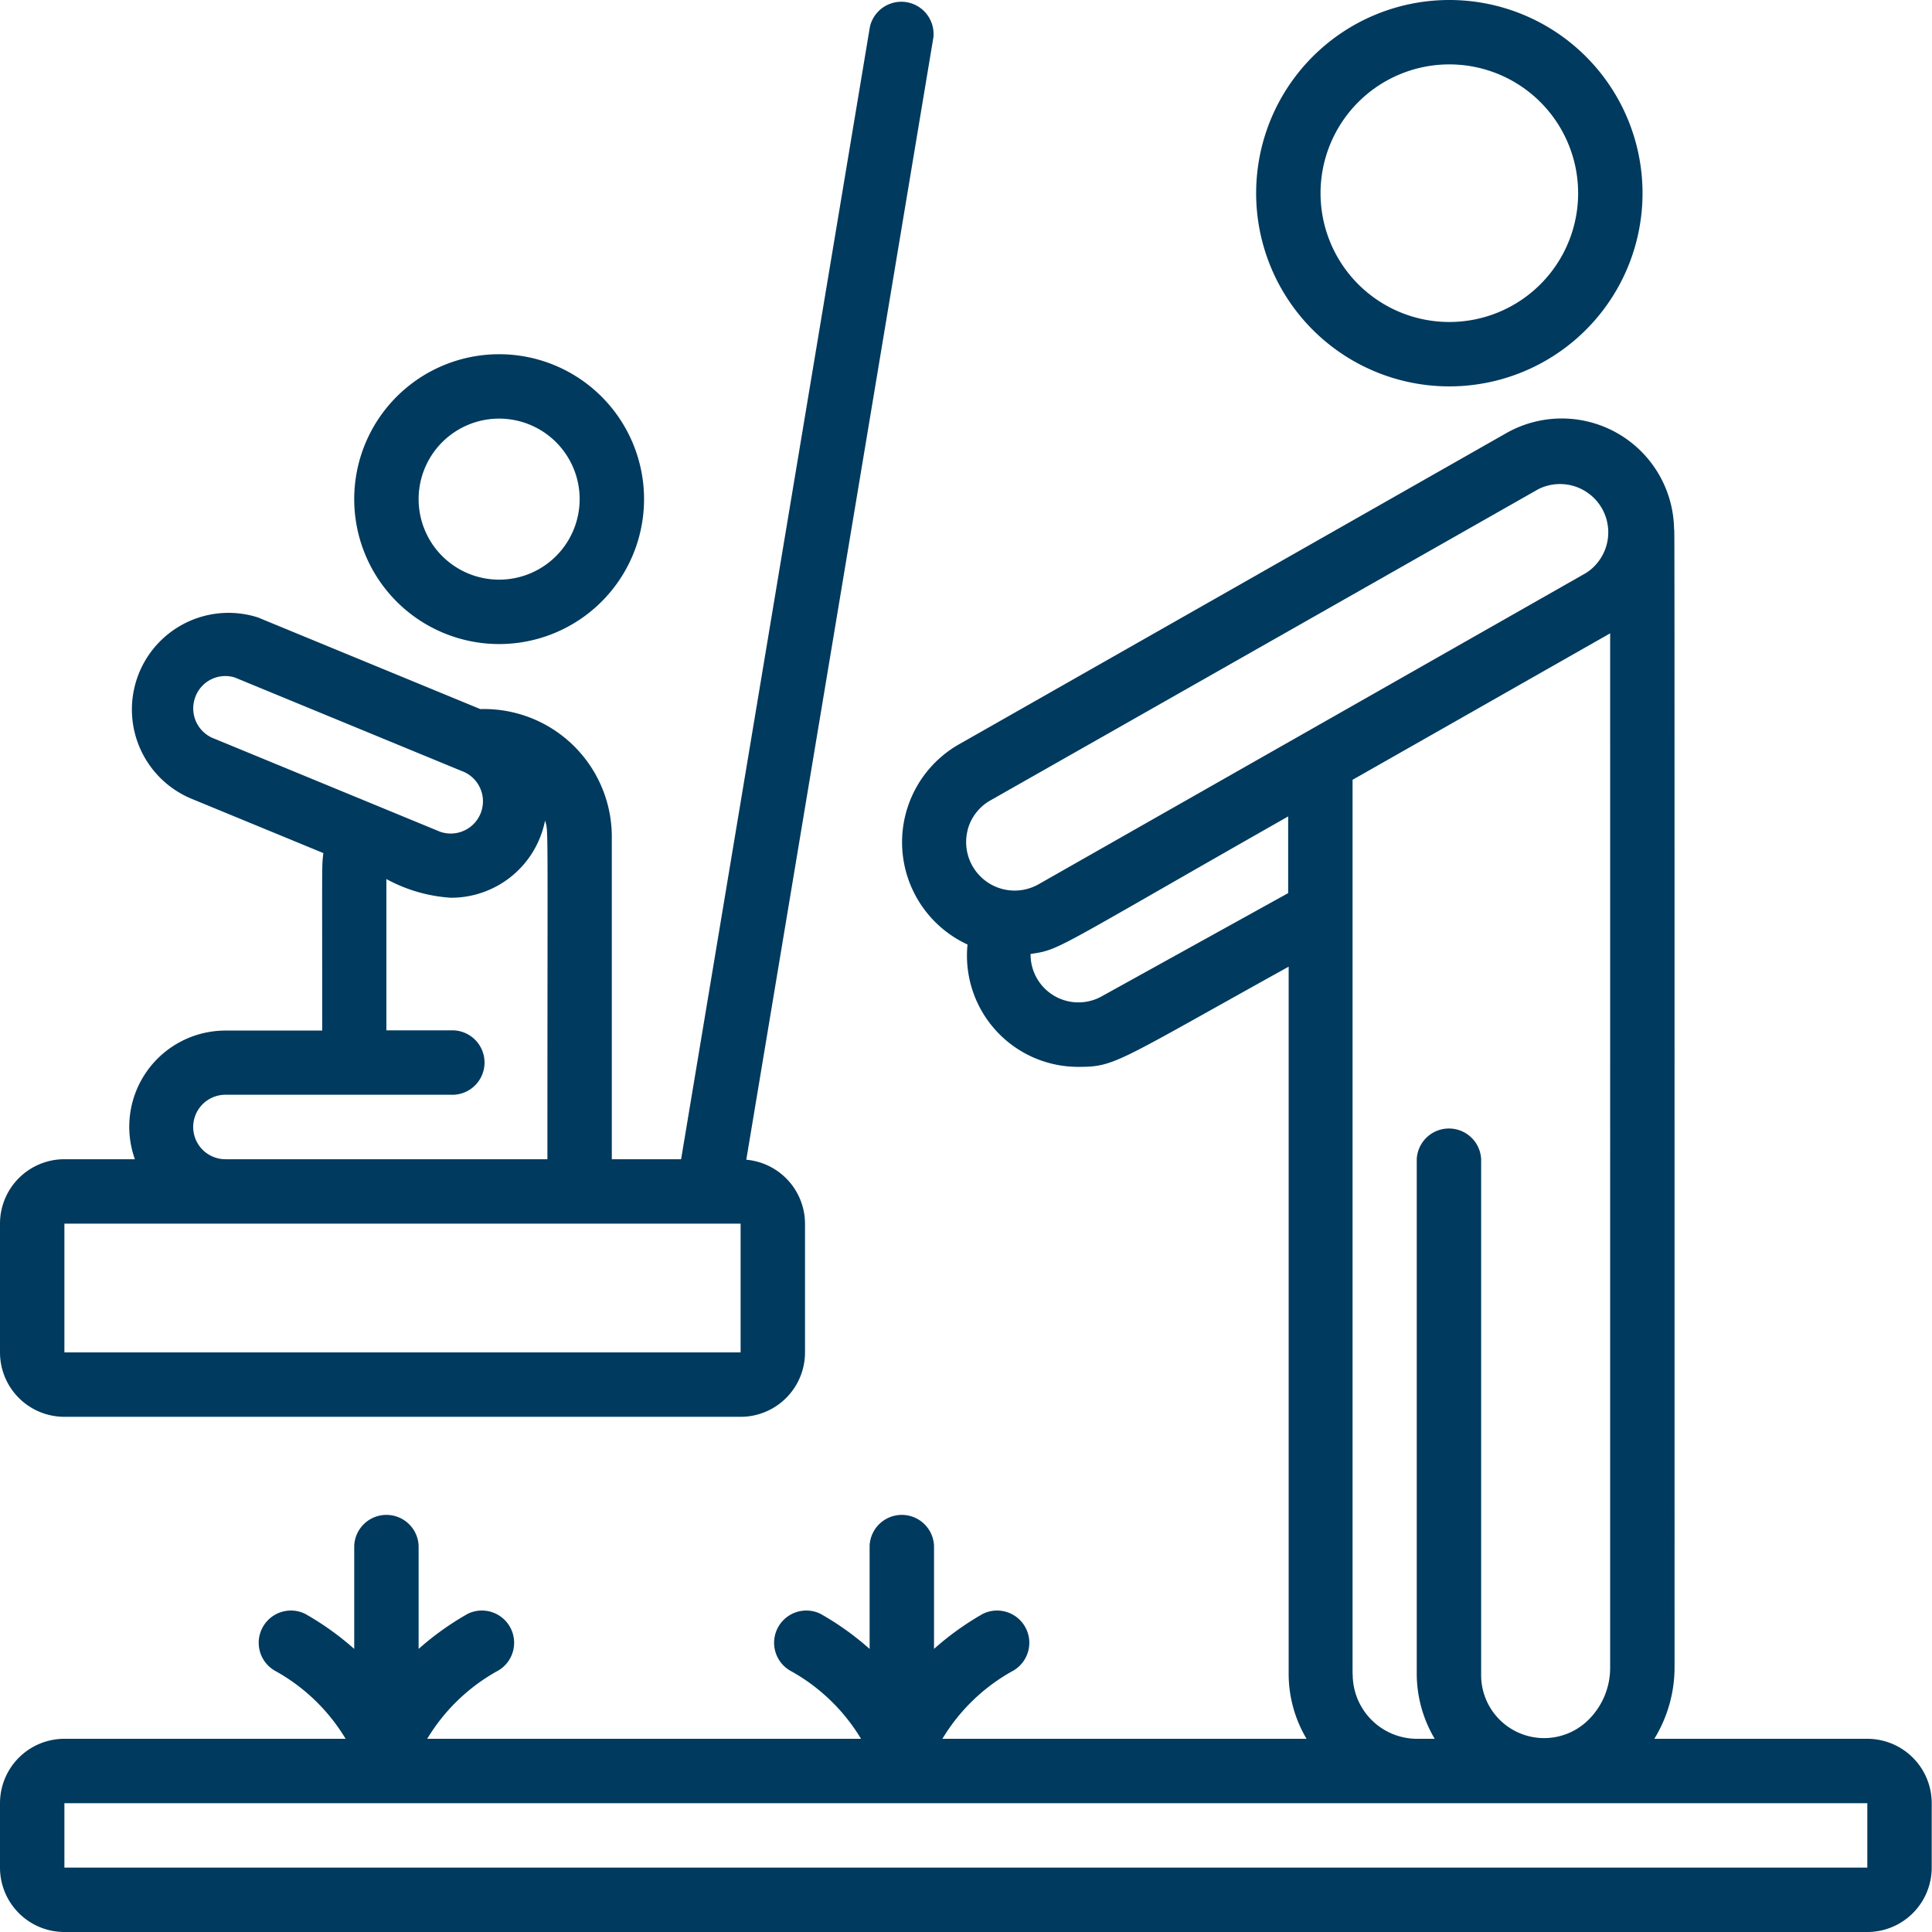
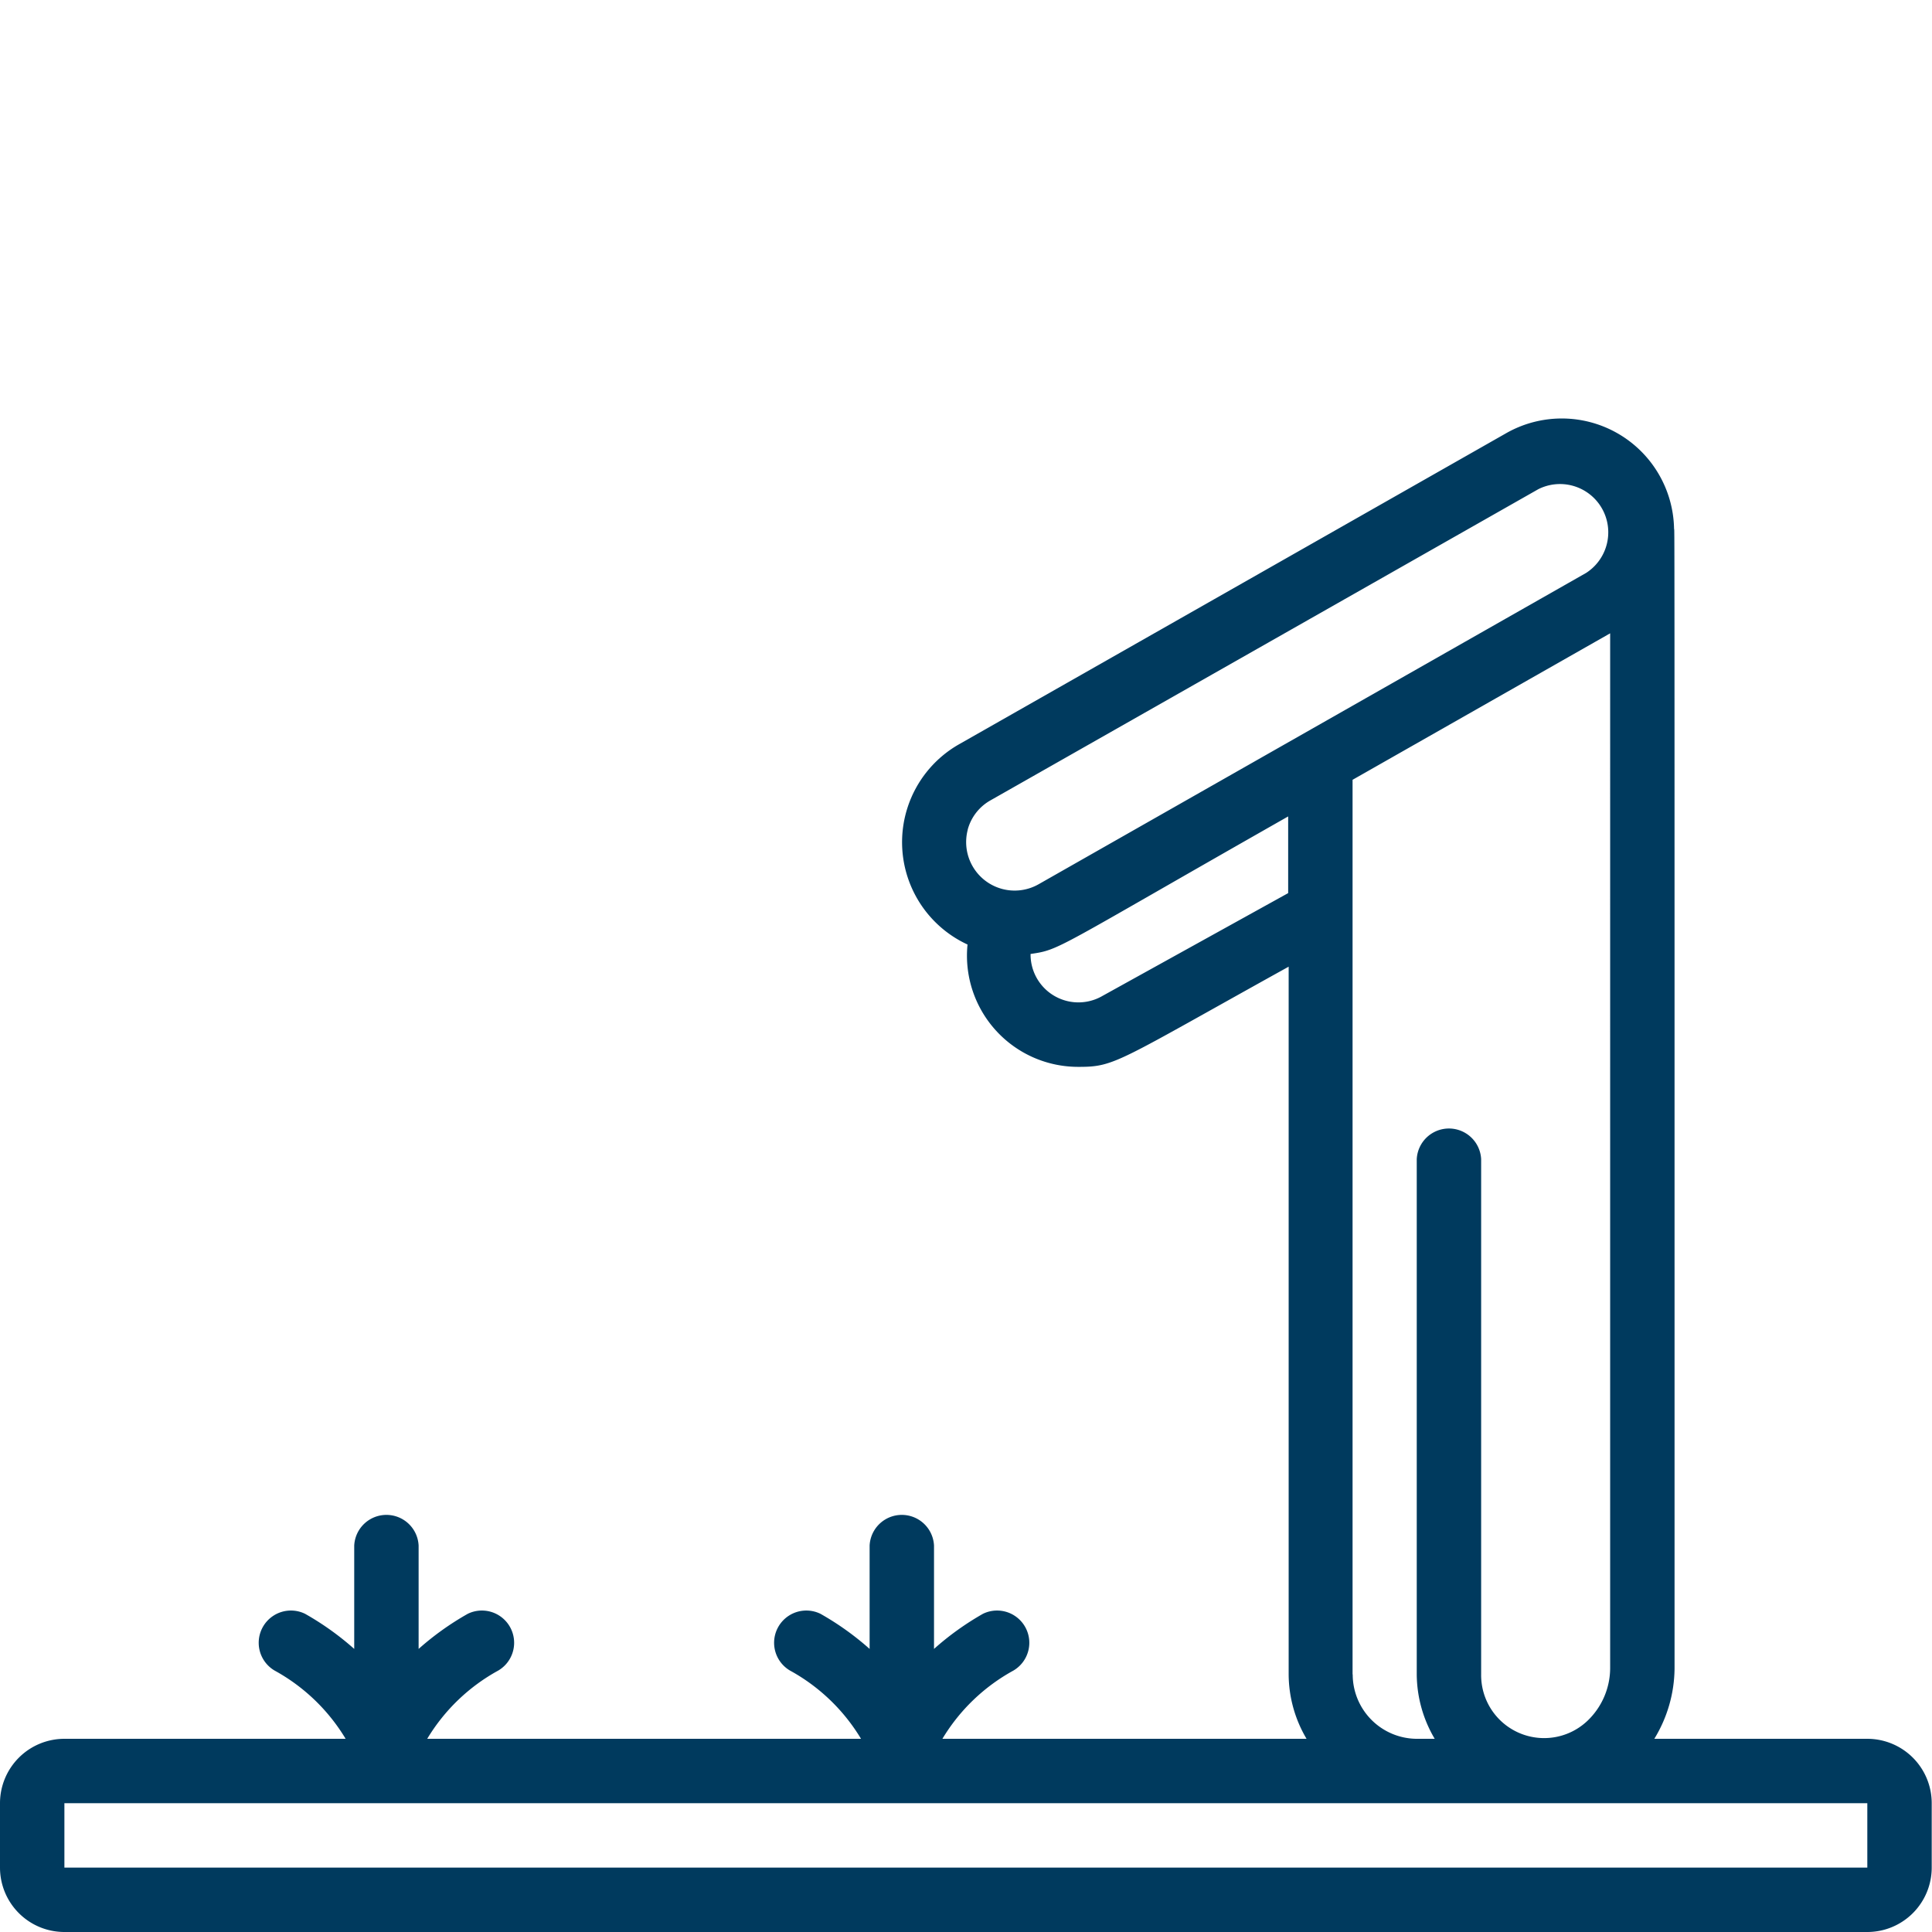
<svg xmlns="http://www.w3.org/2000/svg" width="27.211" height="27.211" viewBox="0 0 27.211 27.211">
  <g id="_038---Push-Swing" data-name="038---Push-Swing" transform="translate(0 0)">
-     <path id="Shape" d="M44.452,2.721a2.721,2.721,0,1,0-2.721,2.721A2.721,2.721,0,0,0,44.452,2.721Zm-4.535,0a1.814,1.814,0,1,1,1.814,1.814A1.814,1.814,0,0,1,39.917,2.721Z" transform="translate(-21.318 0)" fill="#003a5e" />
-     <path id="Shape-2" data-name="Shape" d="M.907,19.968h9.524a.907.907,0,0,0,.907-.907V17.247a.907.907,0,0,0-.827-.9L13.146.541a.454.454,0,0,0-.894-.15L9.593,16.34H8.617V11.8A1.8,1.8,0,0,0,6.765,10L3.632,8.709A1.361,1.361,0,0,0,2.7,11.264l1.854.764c-.023.219-.016.011-.016,2.5H3.175A1.355,1.355,0,0,0,1.9,16.34H.907A.907.907,0,0,0,0,17.247v1.814a.907.907,0,0,0,.907.907ZM2.748,9.838a.45.45,0,0,1,.559-.283L6.5,10.871a.454.454,0,0,1-.3.857L3.022,10.418A.454.454,0,0,1,2.748,9.838Zm-.027,6.048a.454.454,0,0,1,.454-.454H6.349a.454.454,0,1,0,0-.907H5.442V12.394a2.188,2.188,0,0,0,.907.263,1.348,1.348,0,0,0,1.328-1.088c.048.186.033-.173.033,4.771H3.175A.454.454,0,0,1,2.721,15.886ZM.907,17.247h9.524v1.814H.907Z" transform="translate(0 -0.013)" fill="#003a5e" />
-     <path id="Shape-3" data-name="Shape" d="M15.082,13.041a2.041,2.041,0,1,0-2.041,2.041A2.041,2.041,0,0,0,15.082,13.041Zm-3.175,0a1.134,1.134,0,1,1,1.134,1.134A1.134,1.134,0,0,1,11.907,13.041Z" transform="translate(-6.011 -6.011)" fill="#003a5e" />
    <path id="Shape-4" data-name="Shape" d="M26.3,31.593h-3a1.926,1.926,0,0,0,.285-.989c0-17.283,0-15.934-.007-16.059a1.582,1.582,0,0,0-2.369-1.338L13.5,17.59a1.587,1.587,0,0,0,.127,2.816,1.566,1.566,0,0,0,1.571,1.723c.509,0,.539-.073,2.952-1.411v9.968a1.791,1.791,0,0,0,.252.907H13.273a2.656,2.656,0,0,1,1-.961.454.454,0,0,0-.428-.8,4,4,0,0,0-.69.495V28.872a.454.454,0,0,0-.907,0v1.455a4,4,0,0,0-.693-.495.454.454,0,0,0-.428.8,2.656,2.656,0,0,1,1,.961H6.017a2.656,2.656,0,0,1,1-.961.454.454,0,0,0-.428-.8,4,4,0,0,0-.693.495V28.872a.454.454,0,0,0-.907,0v1.455a4,4,0,0,0-.693-.495.454.454,0,0,0-.428.8,2.656,2.656,0,0,1,1,.961H.907A.907.907,0,0,0,0,32.5v.907a.907.907,0,0,0,.907.907H26.3a.907.907,0,0,0,.907-.907V32.5a.907.907,0,0,0-.907-.907ZM13.629,18.79a.674.674,0,0,1,.317-.412l7.72-4.385a.68.68,0,0,1,.674,1.179l-7.71,4.384a.683.683,0,0,1-1-.766Zm1.9,2.339a.674.674,0,0,1-1.014-.59c.423-.062.314-.053,3.628-1.937v1.08Zm3.521,9.557v-12.6l3.628-2.063V30.6a1.03,1.03,0,0,1-.317.737.887.887,0,0,1-1.5-.655V23.43a.454.454,0,0,0-.907,0v7.256a1.8,1.8,0,0,0,.253.907h-.253A.907.907,0,0,1,19.052,30.686ZM.907,33.407V32.5H26.3v.907Z" transform="translate(0 -7.103)" fill="#003a5e" />
  </g>
</svg>